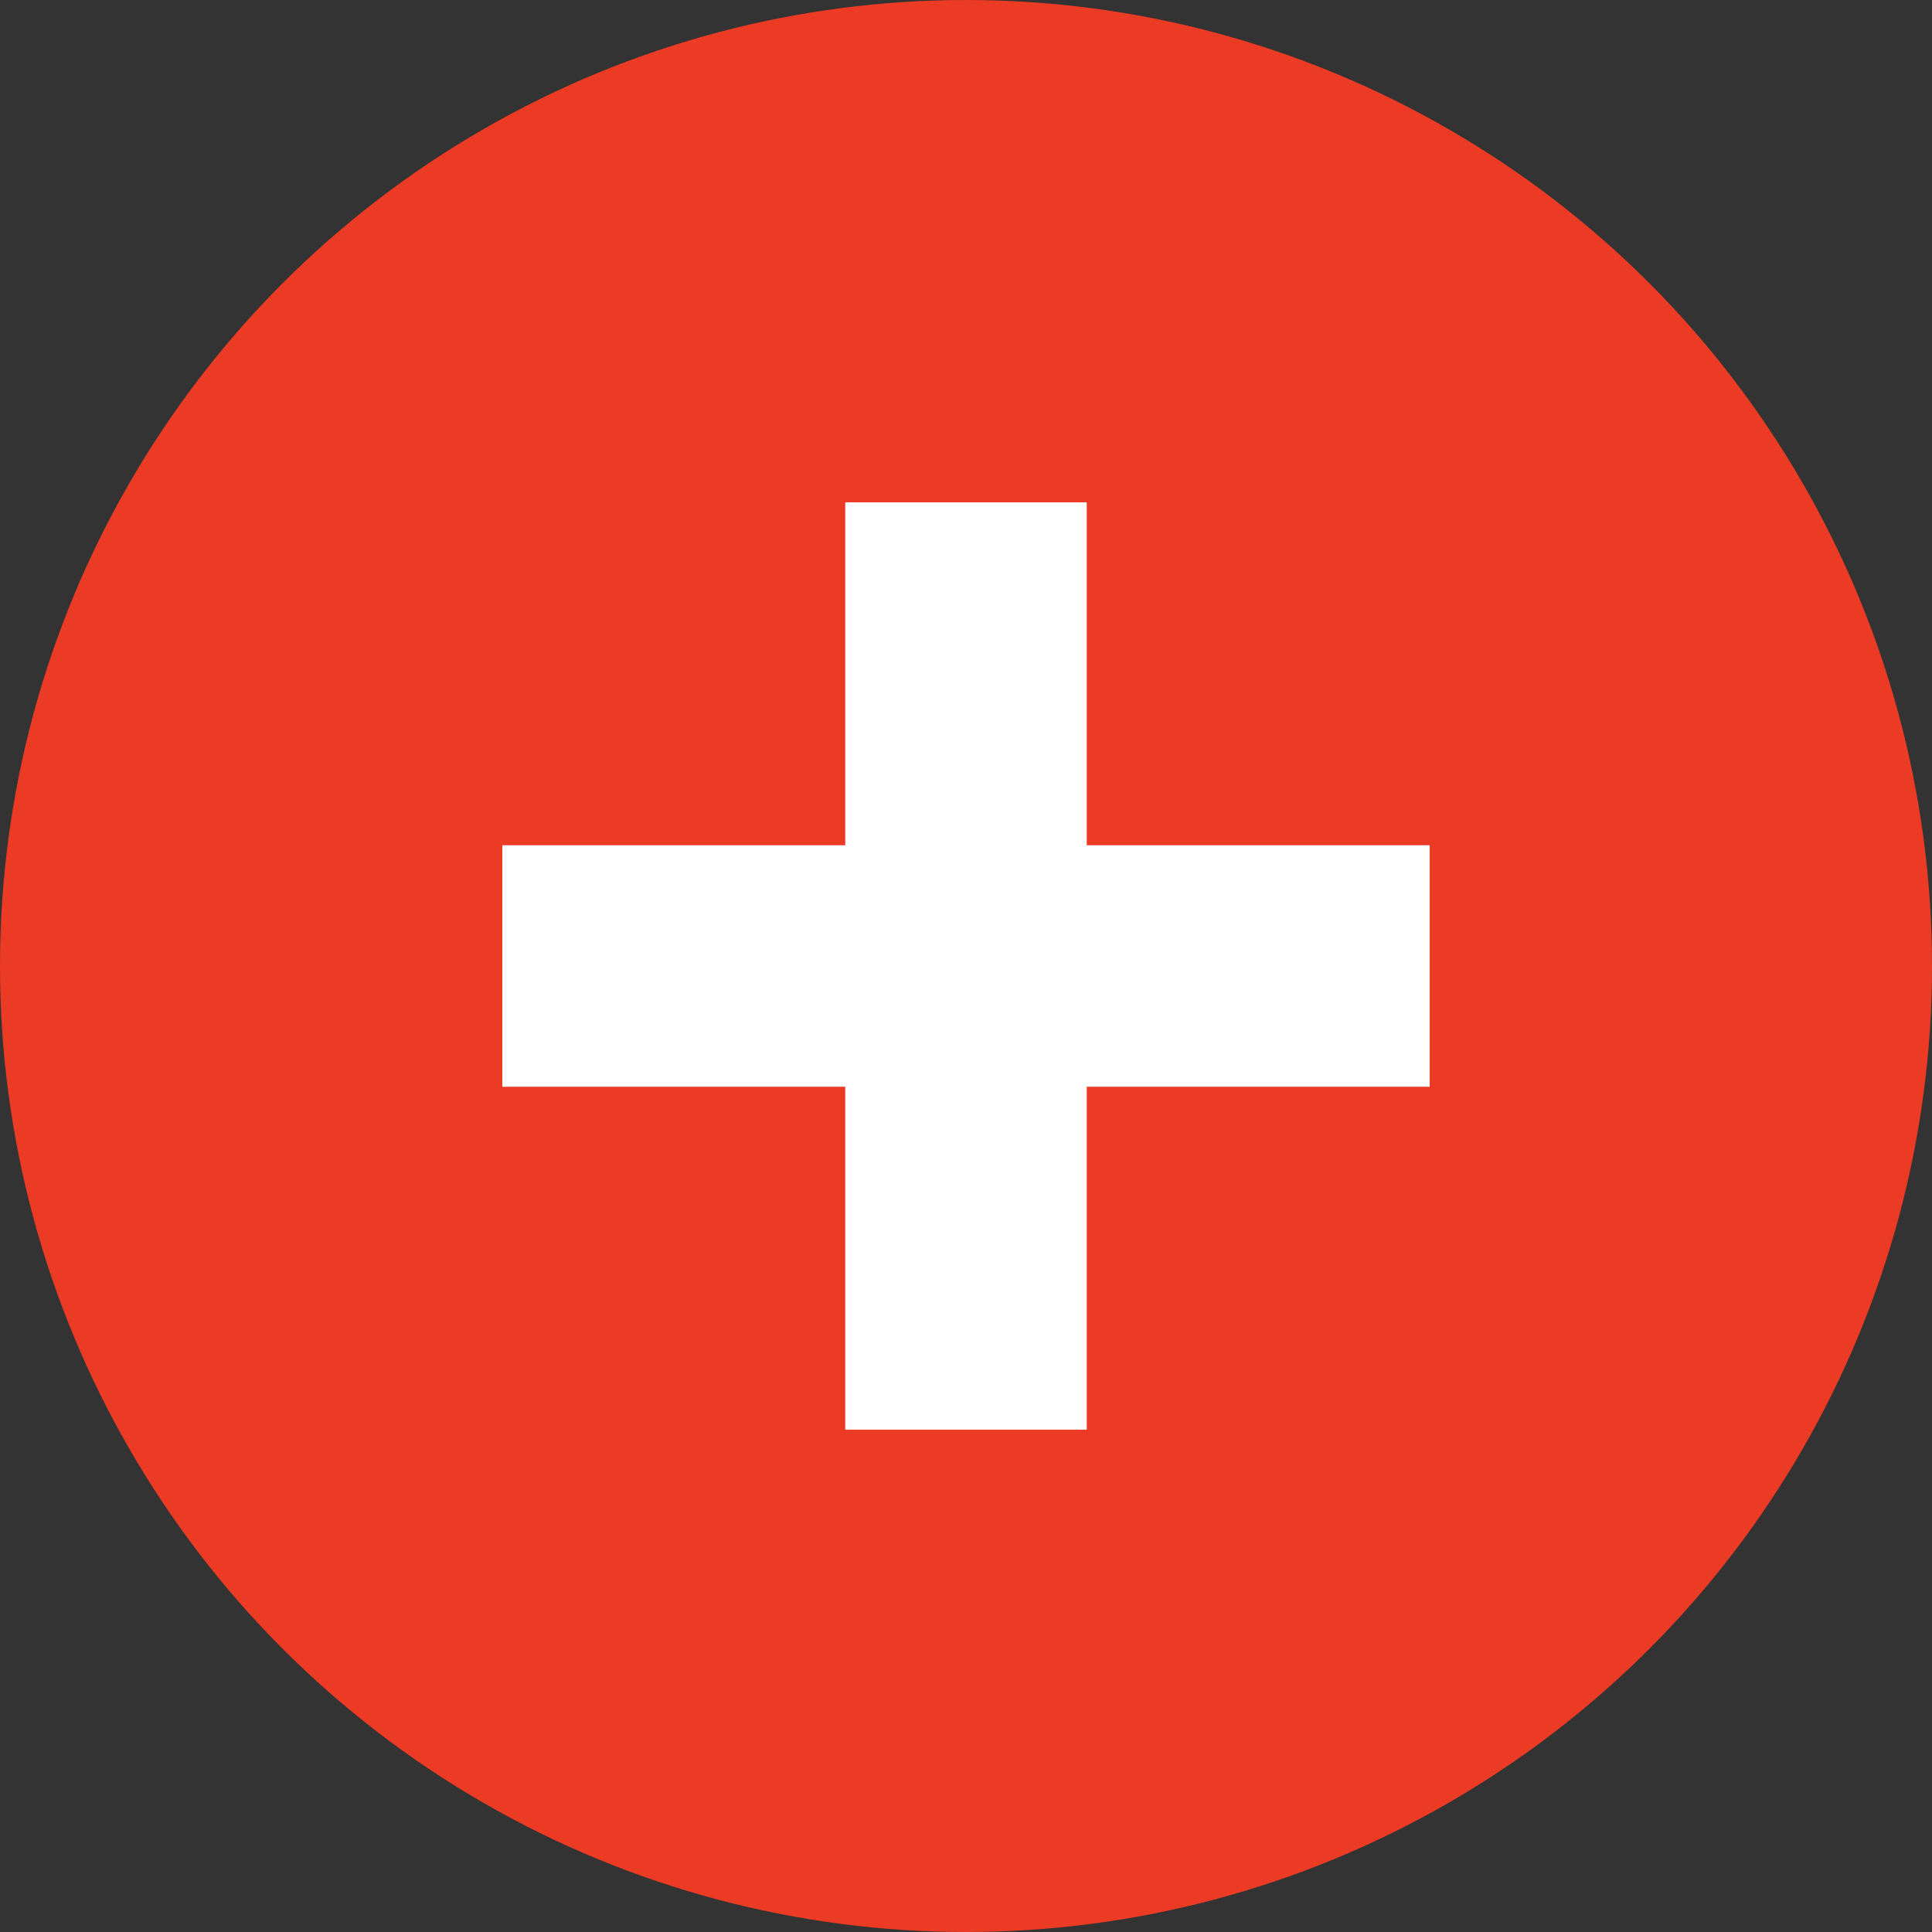
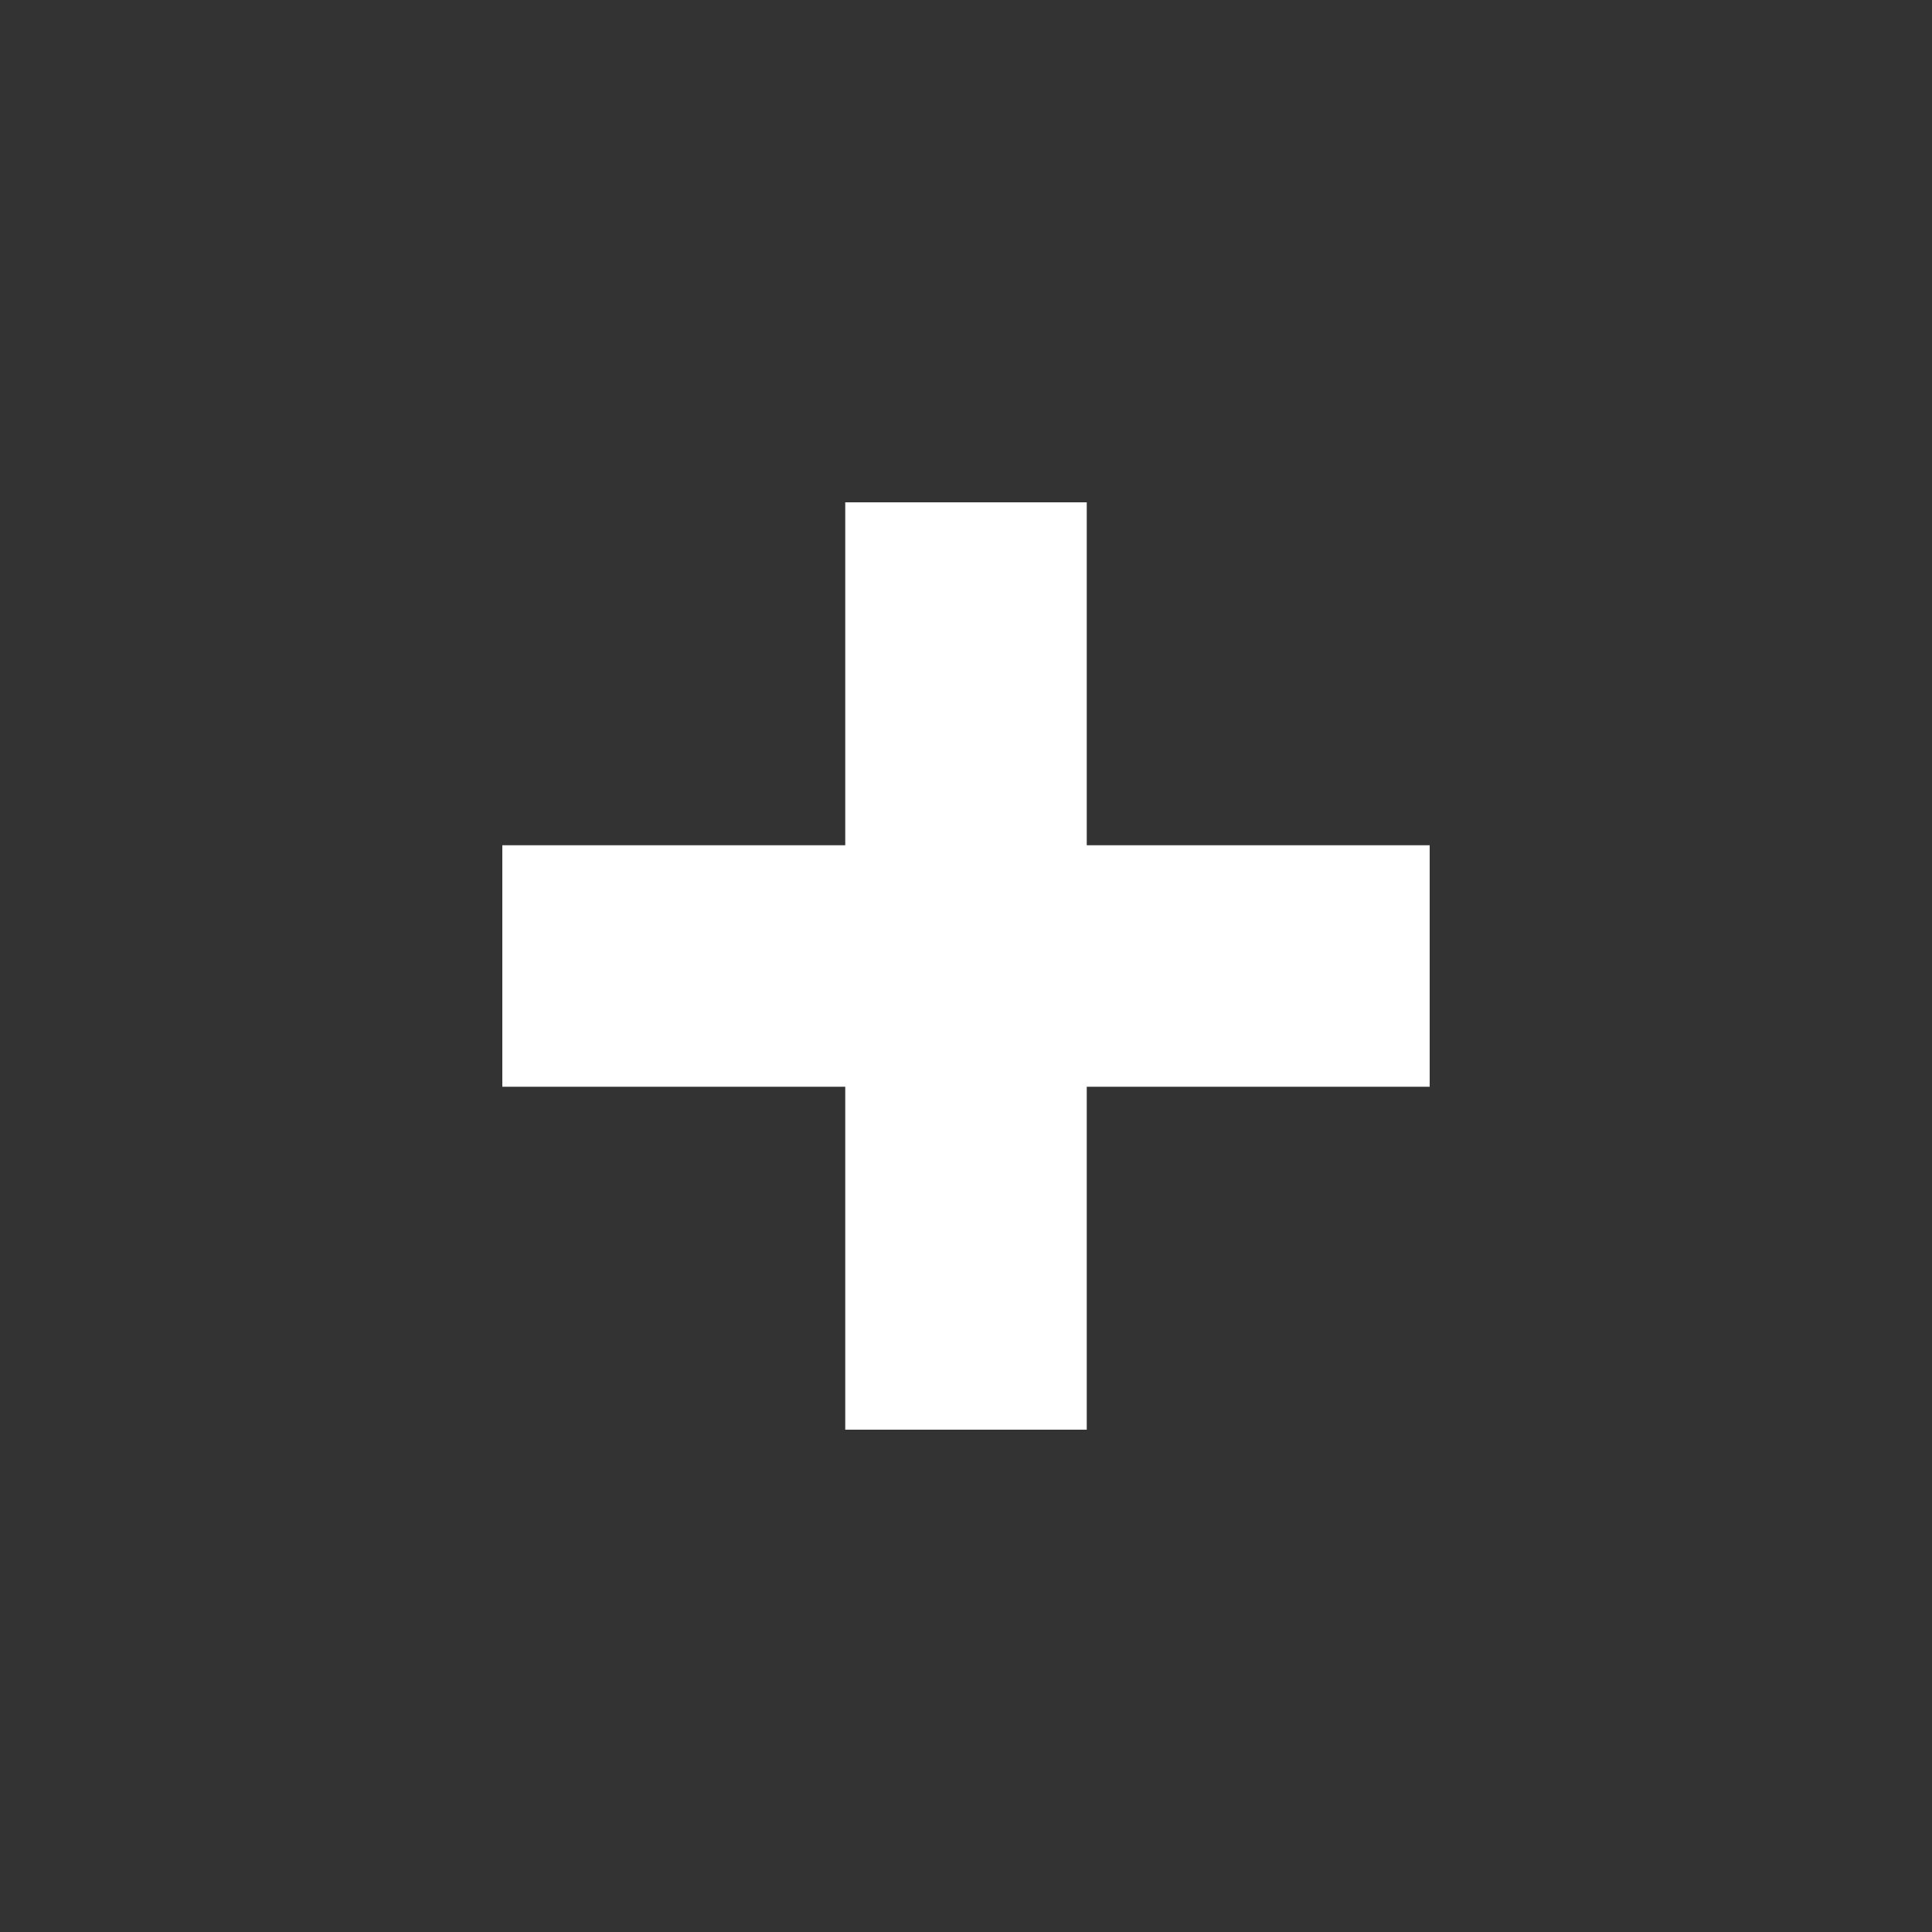
<svg xmlns="http://www.w3.org/2000/svg" id="art" viewBox="0 0 24 24">
  <rect x="0" y="0" width="24" height="24" fill="#333333" stroke="none" />
  <defs>
    <style>
      .cls-1 {
        fill: #fff;
      }

      .cls-1, .cls-2 {
        stroke-width: 0px;
      }

      .cls-2 {
        fill: #ec3b24;
      }
    </style>
  </defs>
-   <circle class="cls-2" cx="12" cy="12" r="12" />
  <polygon class="cls-1" points="17.76 10.5 13.5 10.5 13.5 6.24 10.5 6.24 10.5 10.5 6.24 10.5 6.24 13.5 10.5 13.5 10.5 17.76 13.5 17.76 13.5 13.5 17.76 13.5 17.76 10.5" />
</svg>